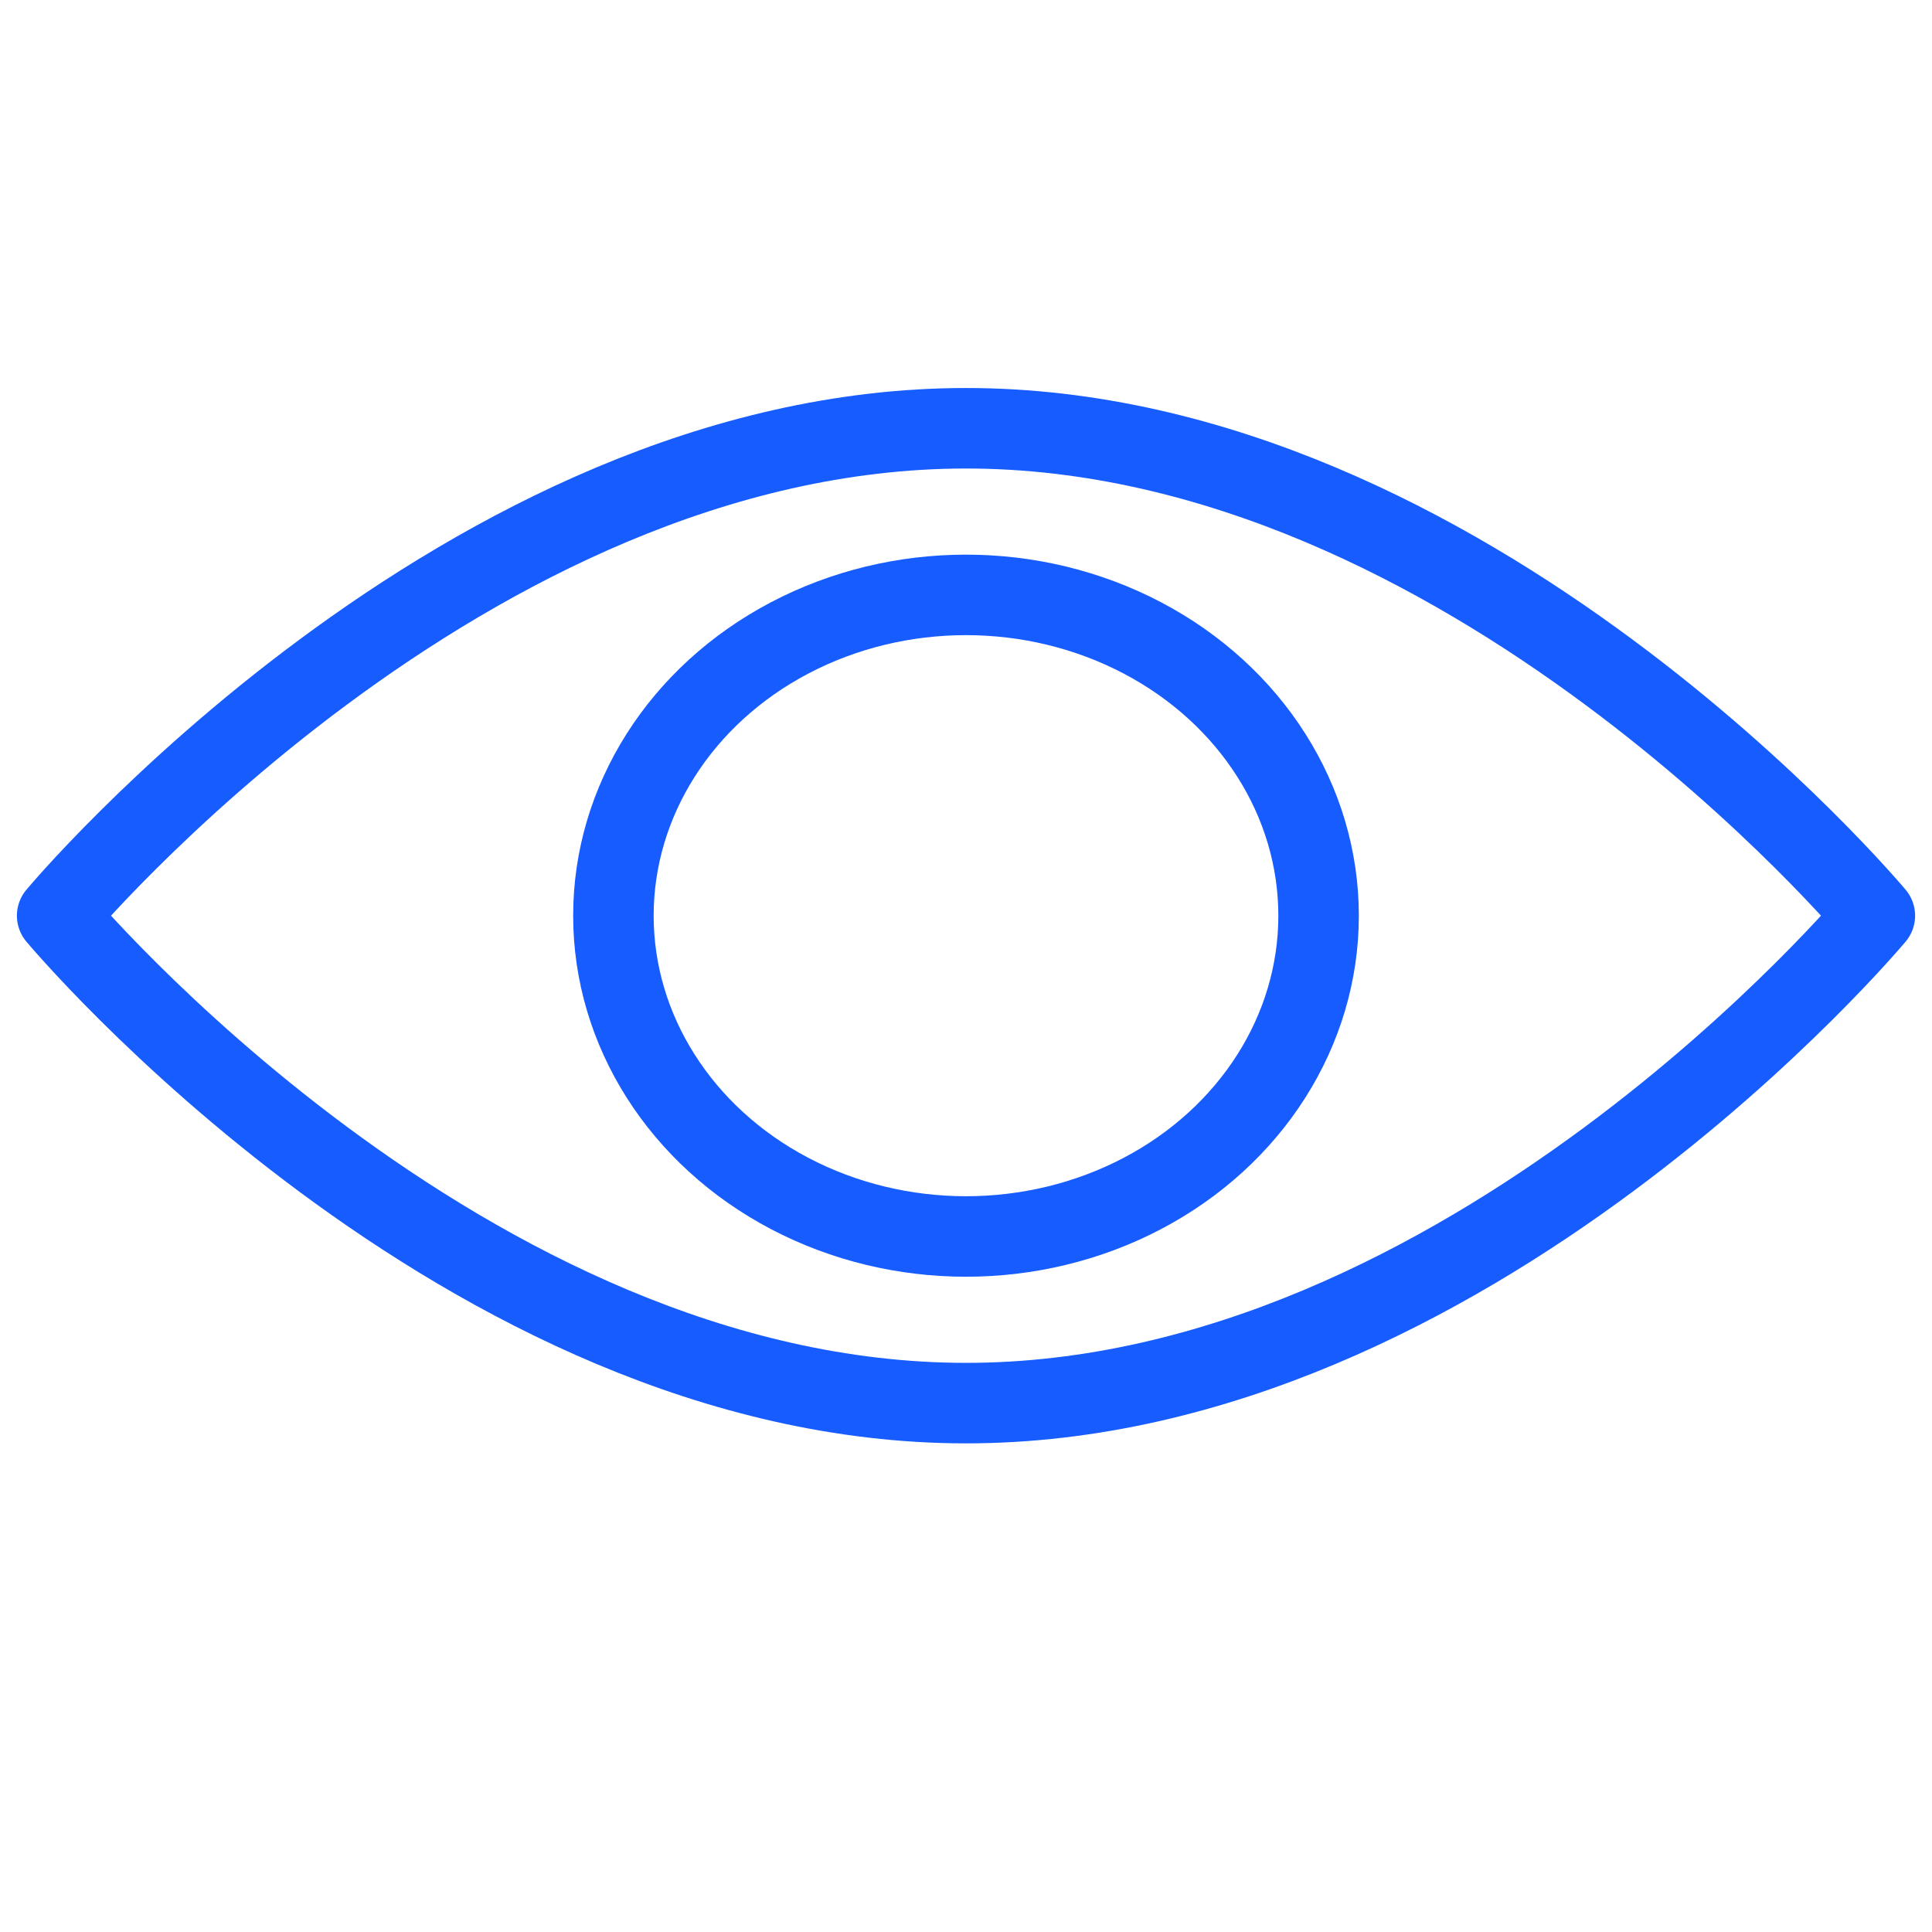
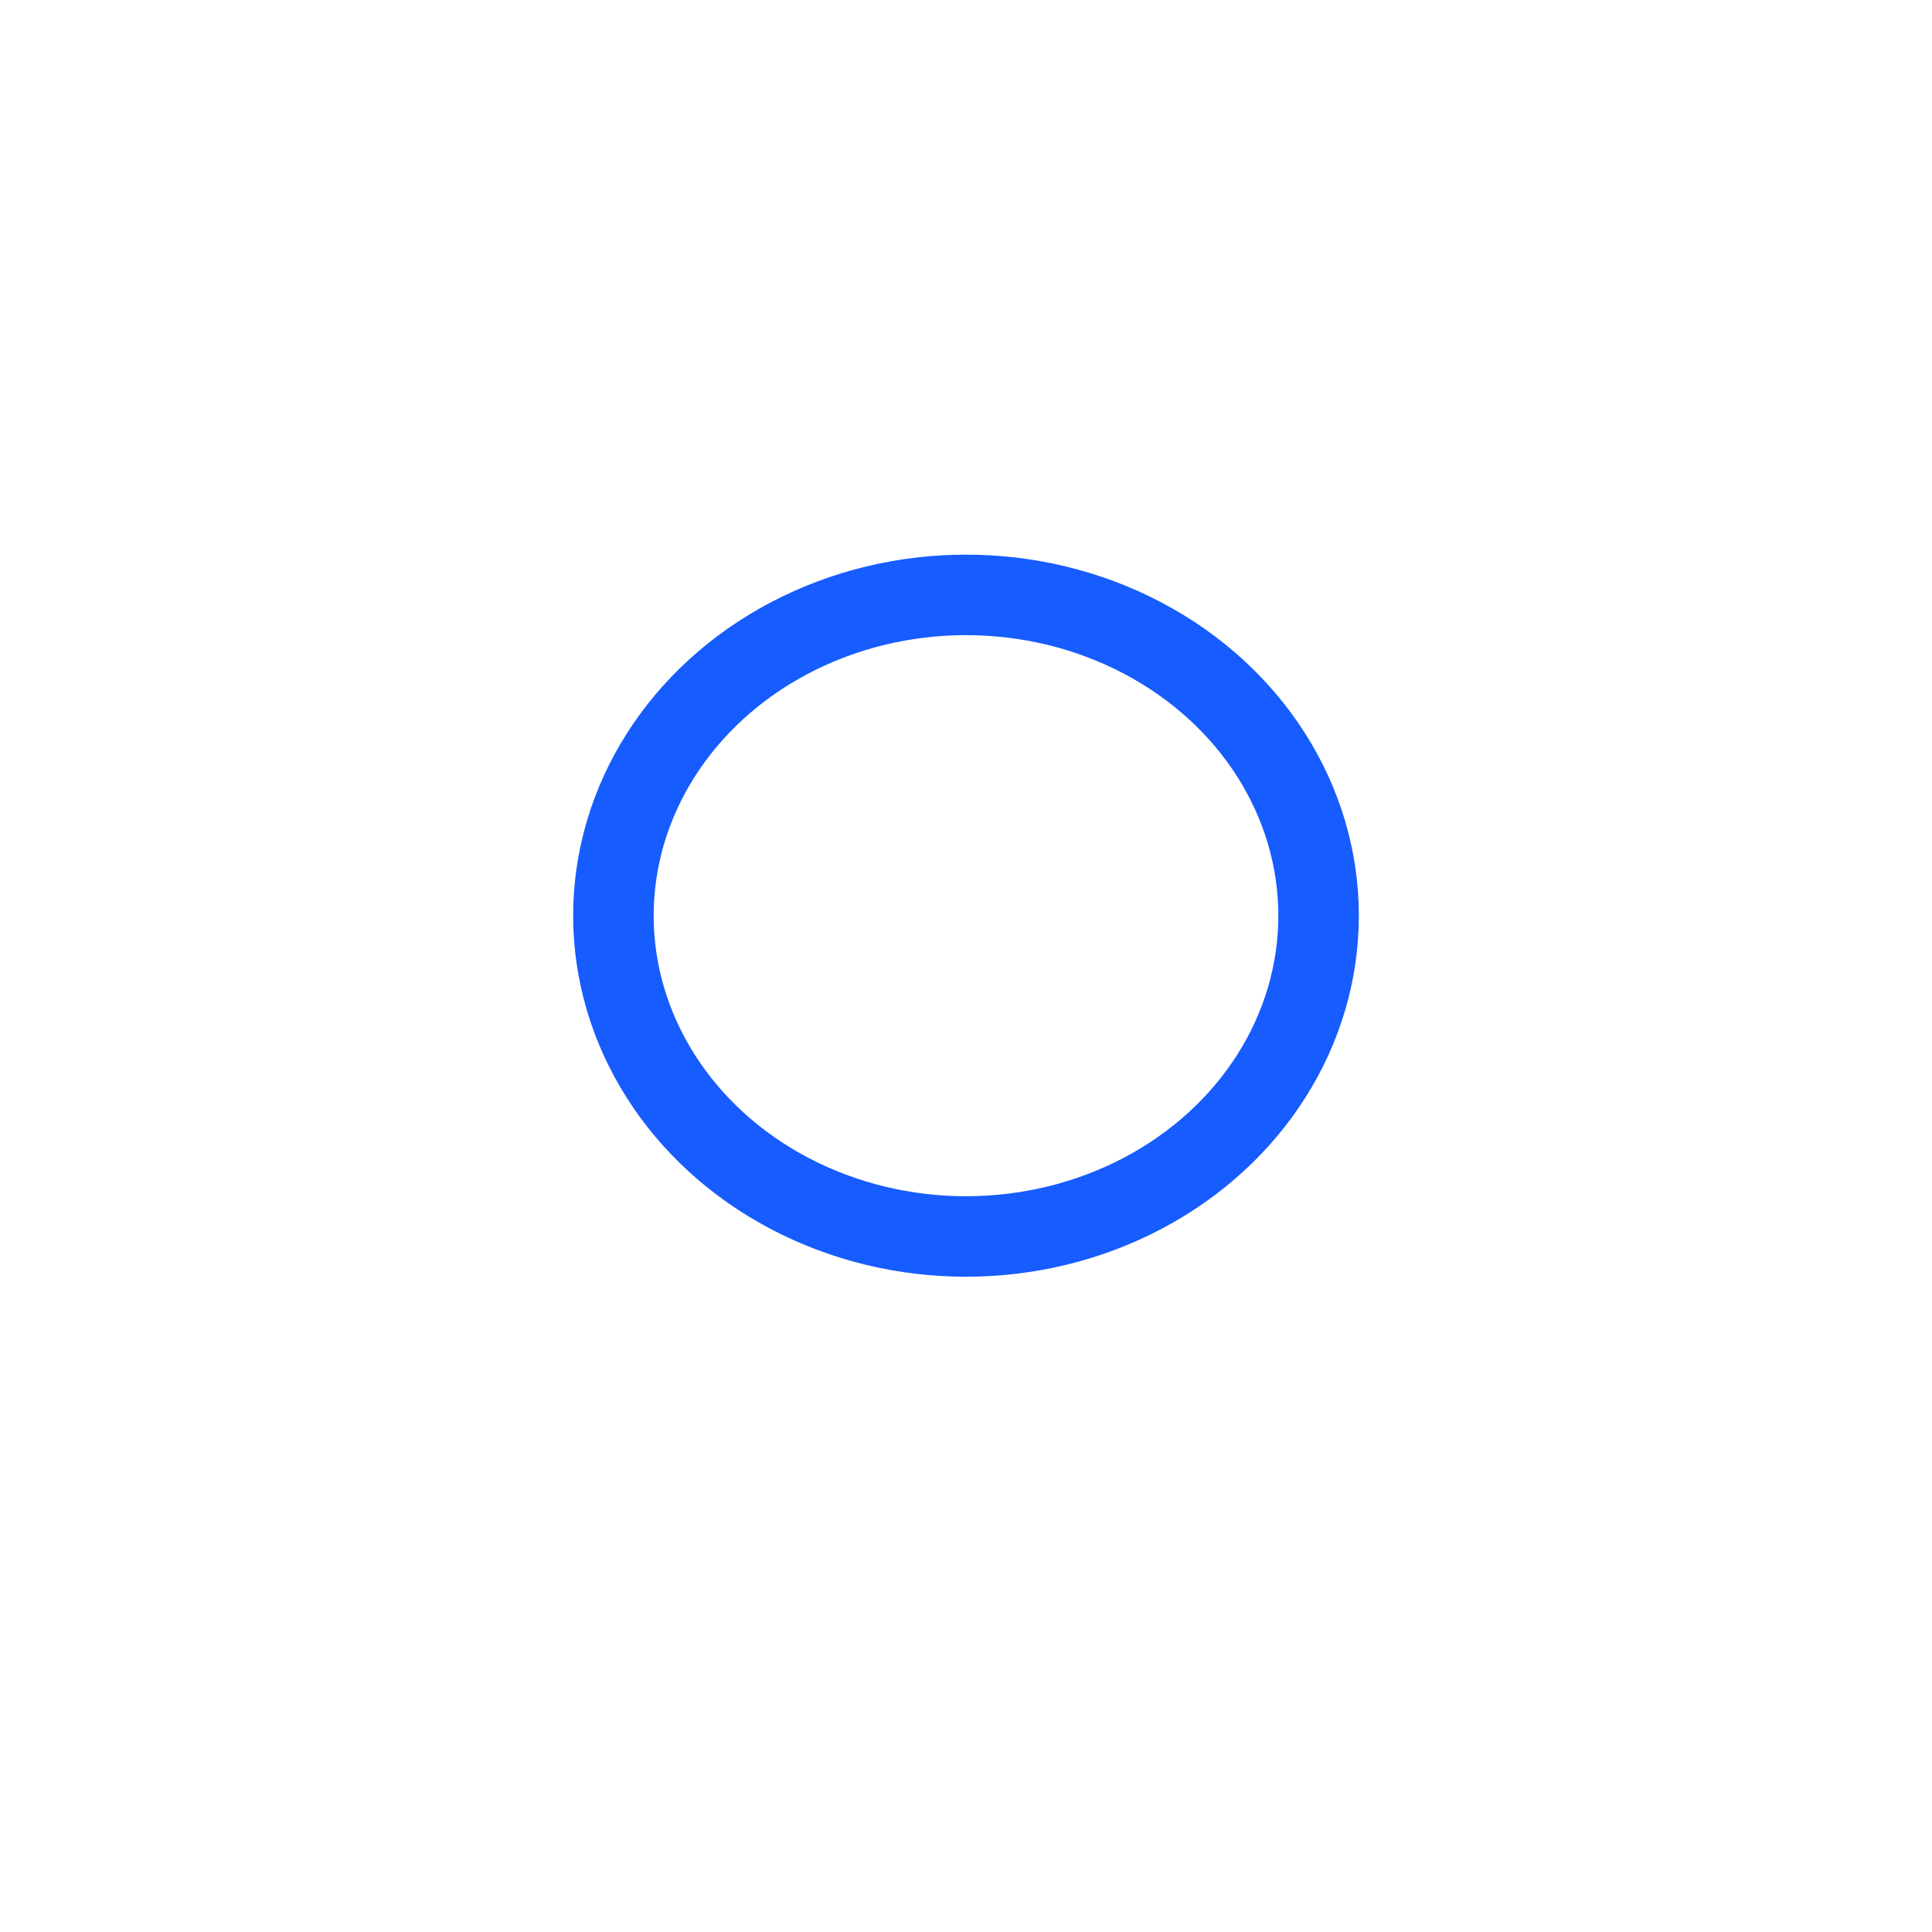
<svg xmlns="http://www.w3.org/2000/svg" id="Layer_1" data-name="Layer 1" viewBox="0 0 48 48">
  <defs>
    <style>
      .cls-1 {
        fill: none;
        stroke: #165cff;
        stroke-linecap: round;
        stroke-linejoin: round;
        stroke-width: 2px;
      }
    </style>
  </defs>
  <ellipse class="cls-1" cx="24" cy="22.75" rx="8.76" ry="7.97" />
-   <path class="cls-1" d="M46.58,22.75s-10.11-12.11-22.58-12.11S1.42,22.75,1.42,22.75c0,0,10.11,12.11,22.58,12.11s22.58-12.11,22.58-12.11Z" />
</svg>